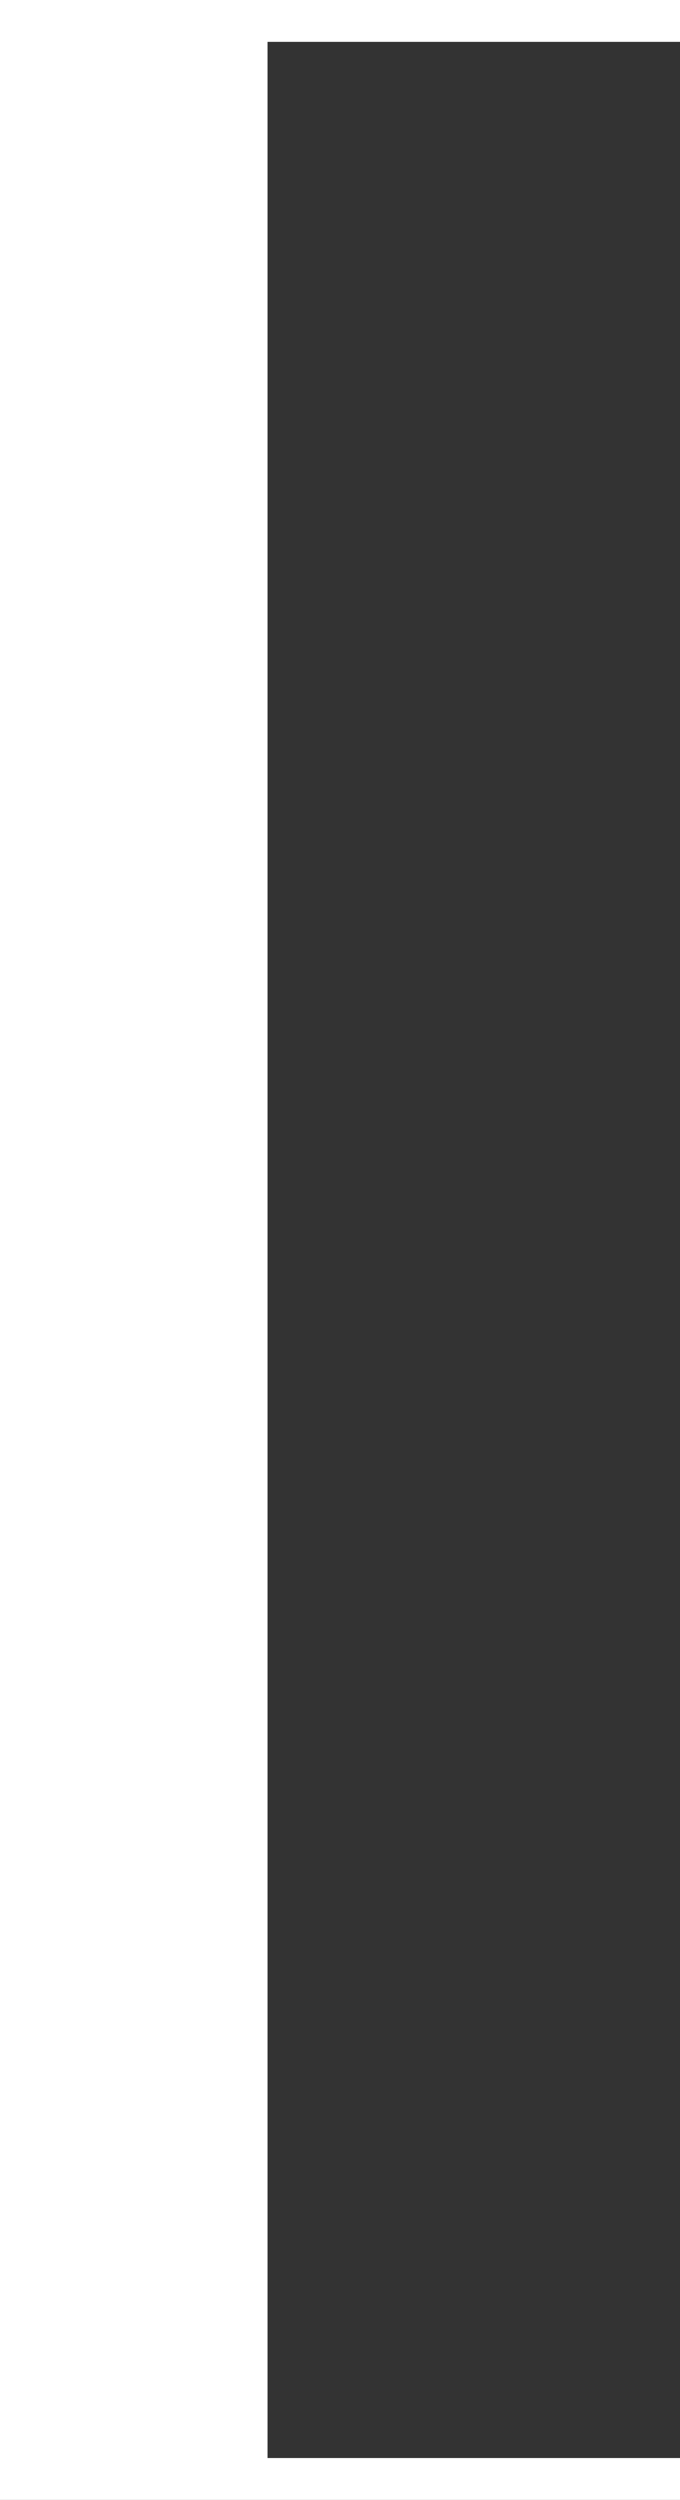
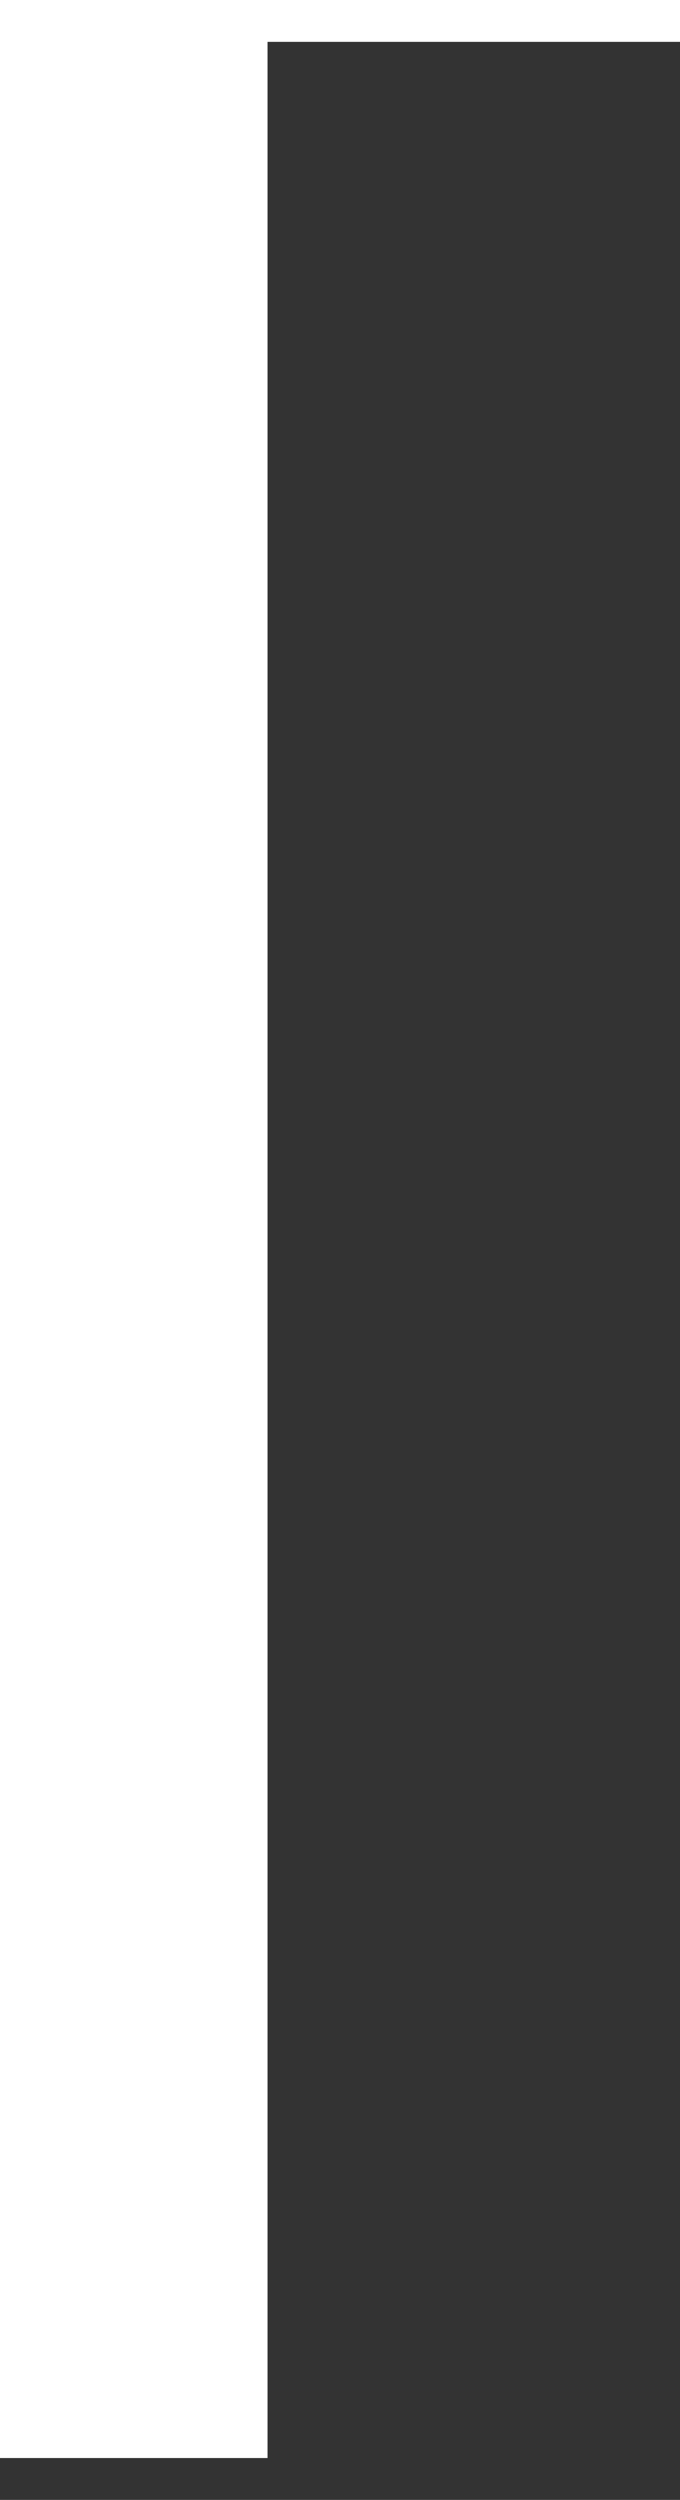
<svg xmlns="http://www.w3.org/2000/svg" id="_レイヤー_2" viewBox="0 0 16.75 61.51">
  <rect x="0" y="0" width="16.75" height="61.51" fill="#333333" stroke="none" />
  <defs>
    <style>.cls-1{fill:#fff;stroke-width:0px;}</style>
  </defs>
  <g id="_レイヤー_1-2">
-     <path class="cls-1" d="m16.75,1.03H6.59v59.45h10.16v1.03H0V0h16.75v1.03Z" />
+     <path class="cls-1" d="m16.75,1.03H6.59v59.45h10.16H0V0h16.75v1.03Z" />
  </g>
</svg>